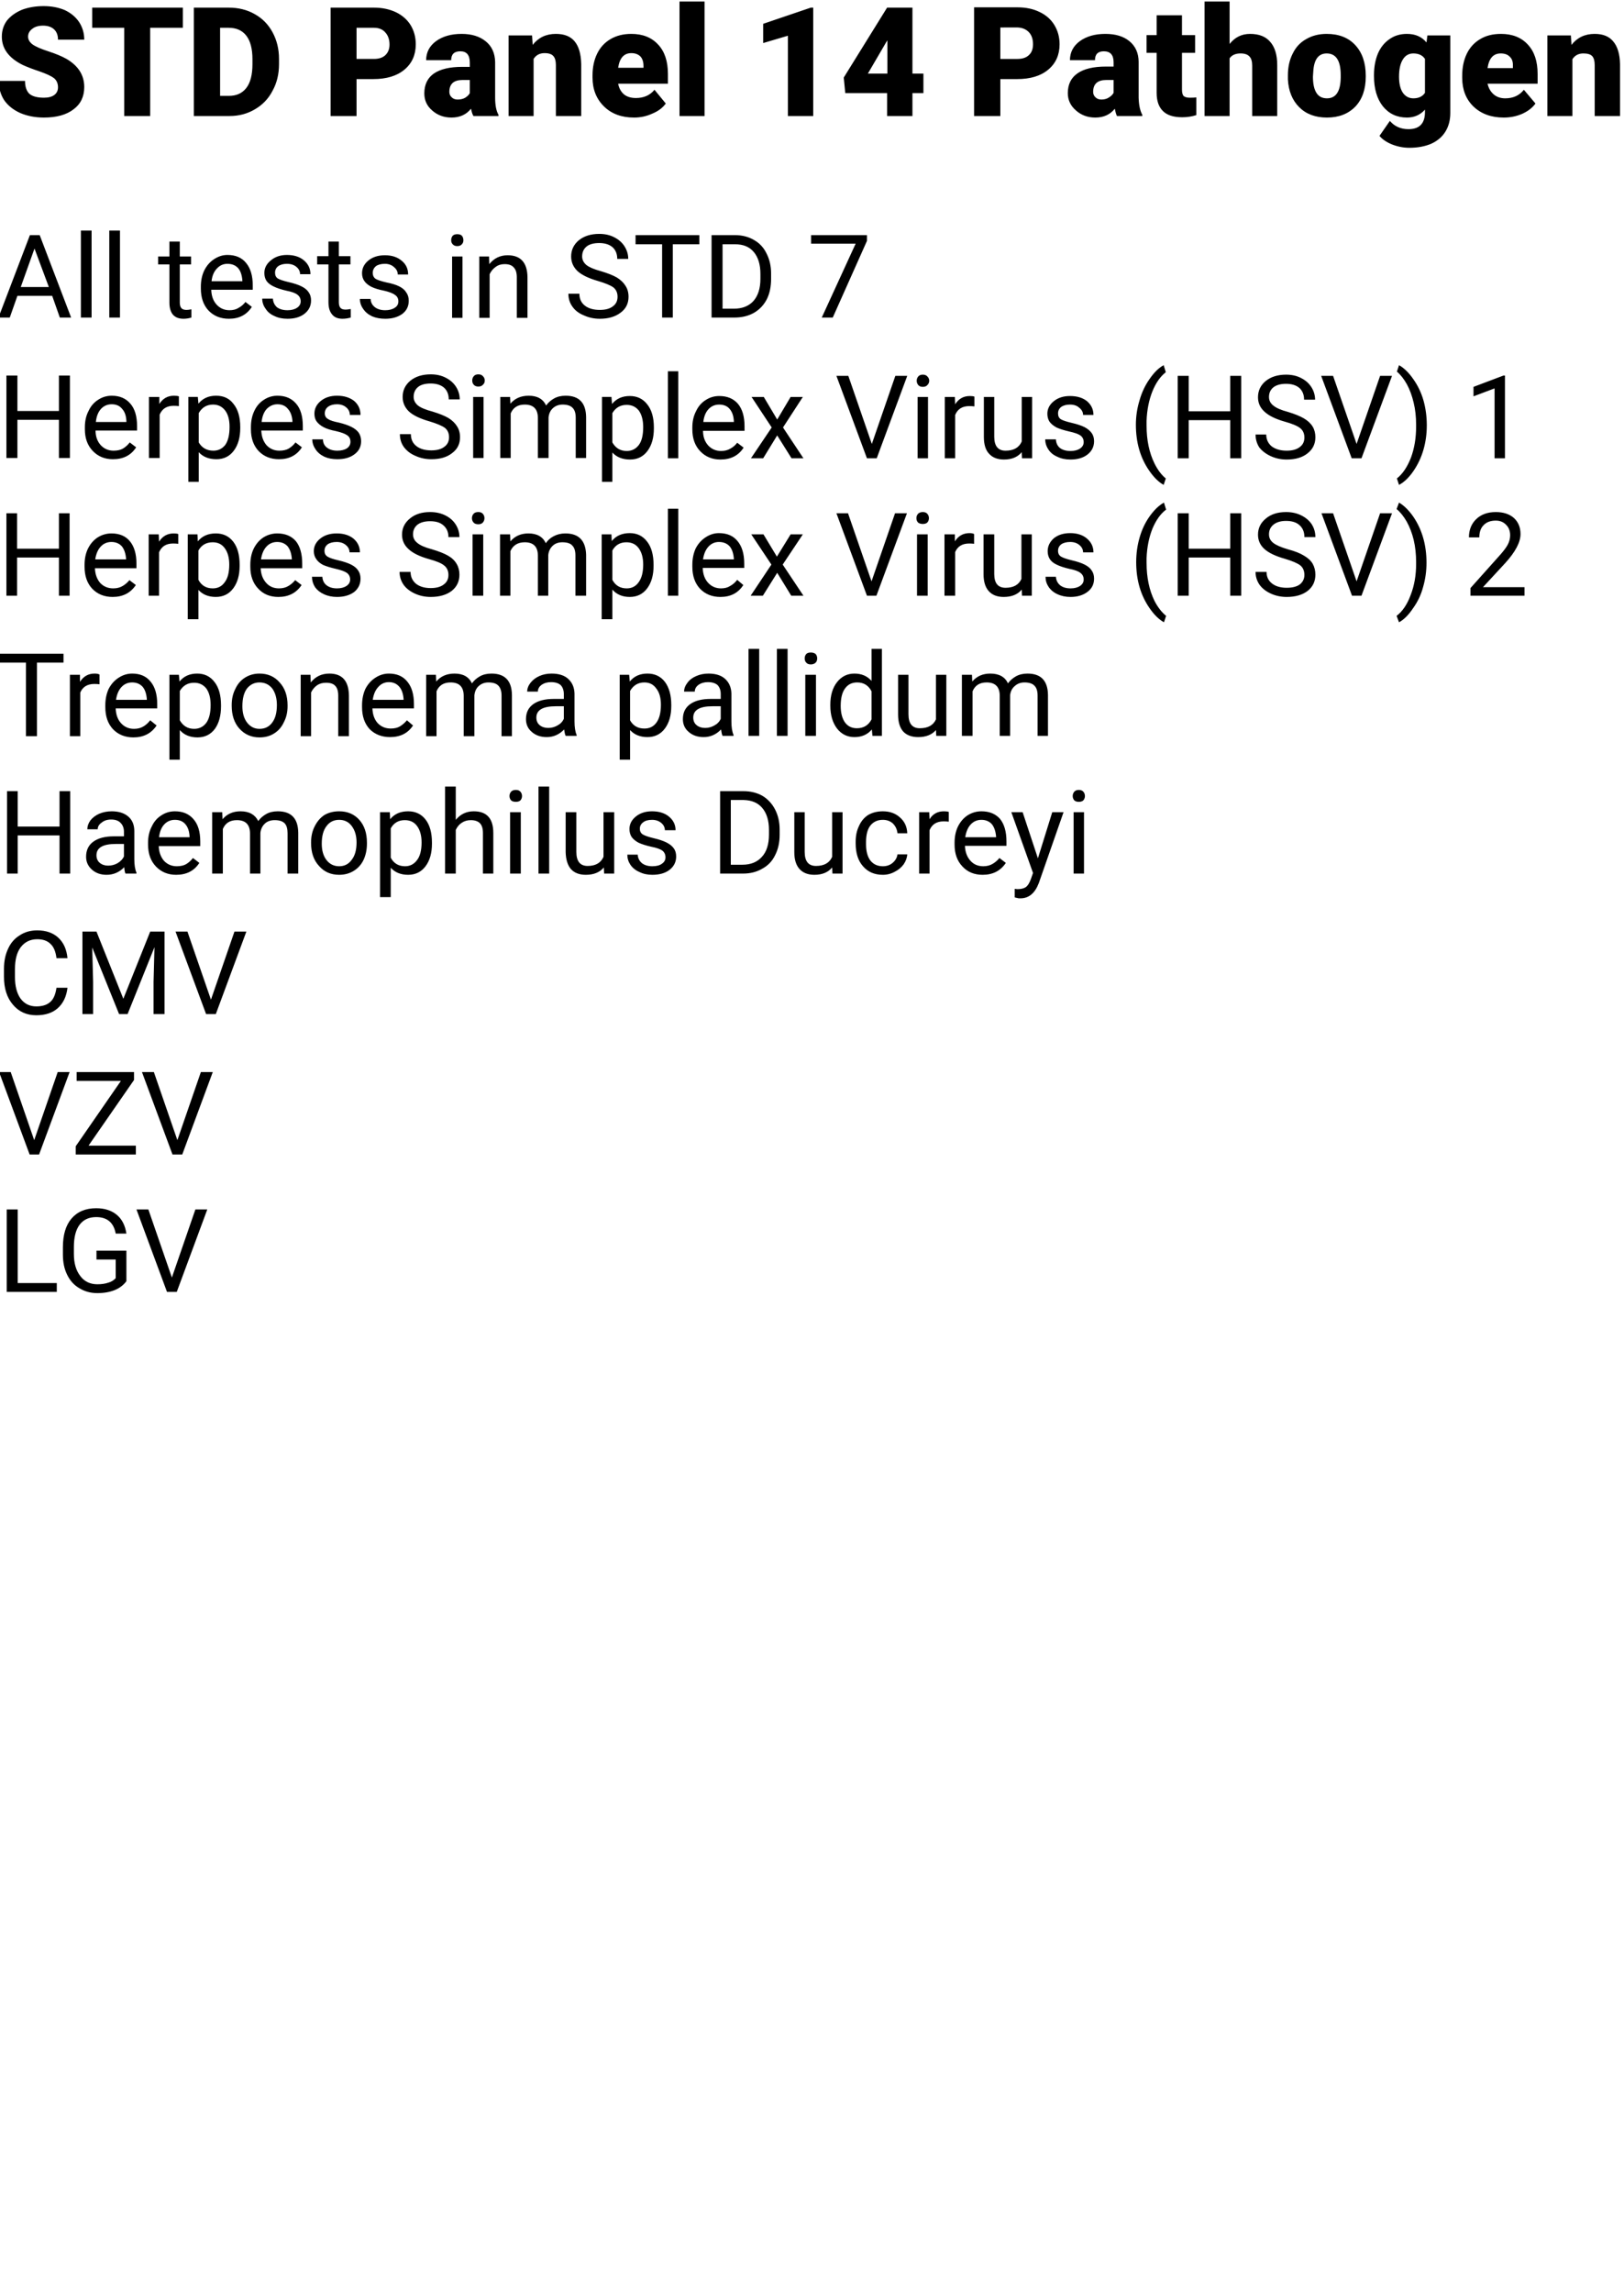
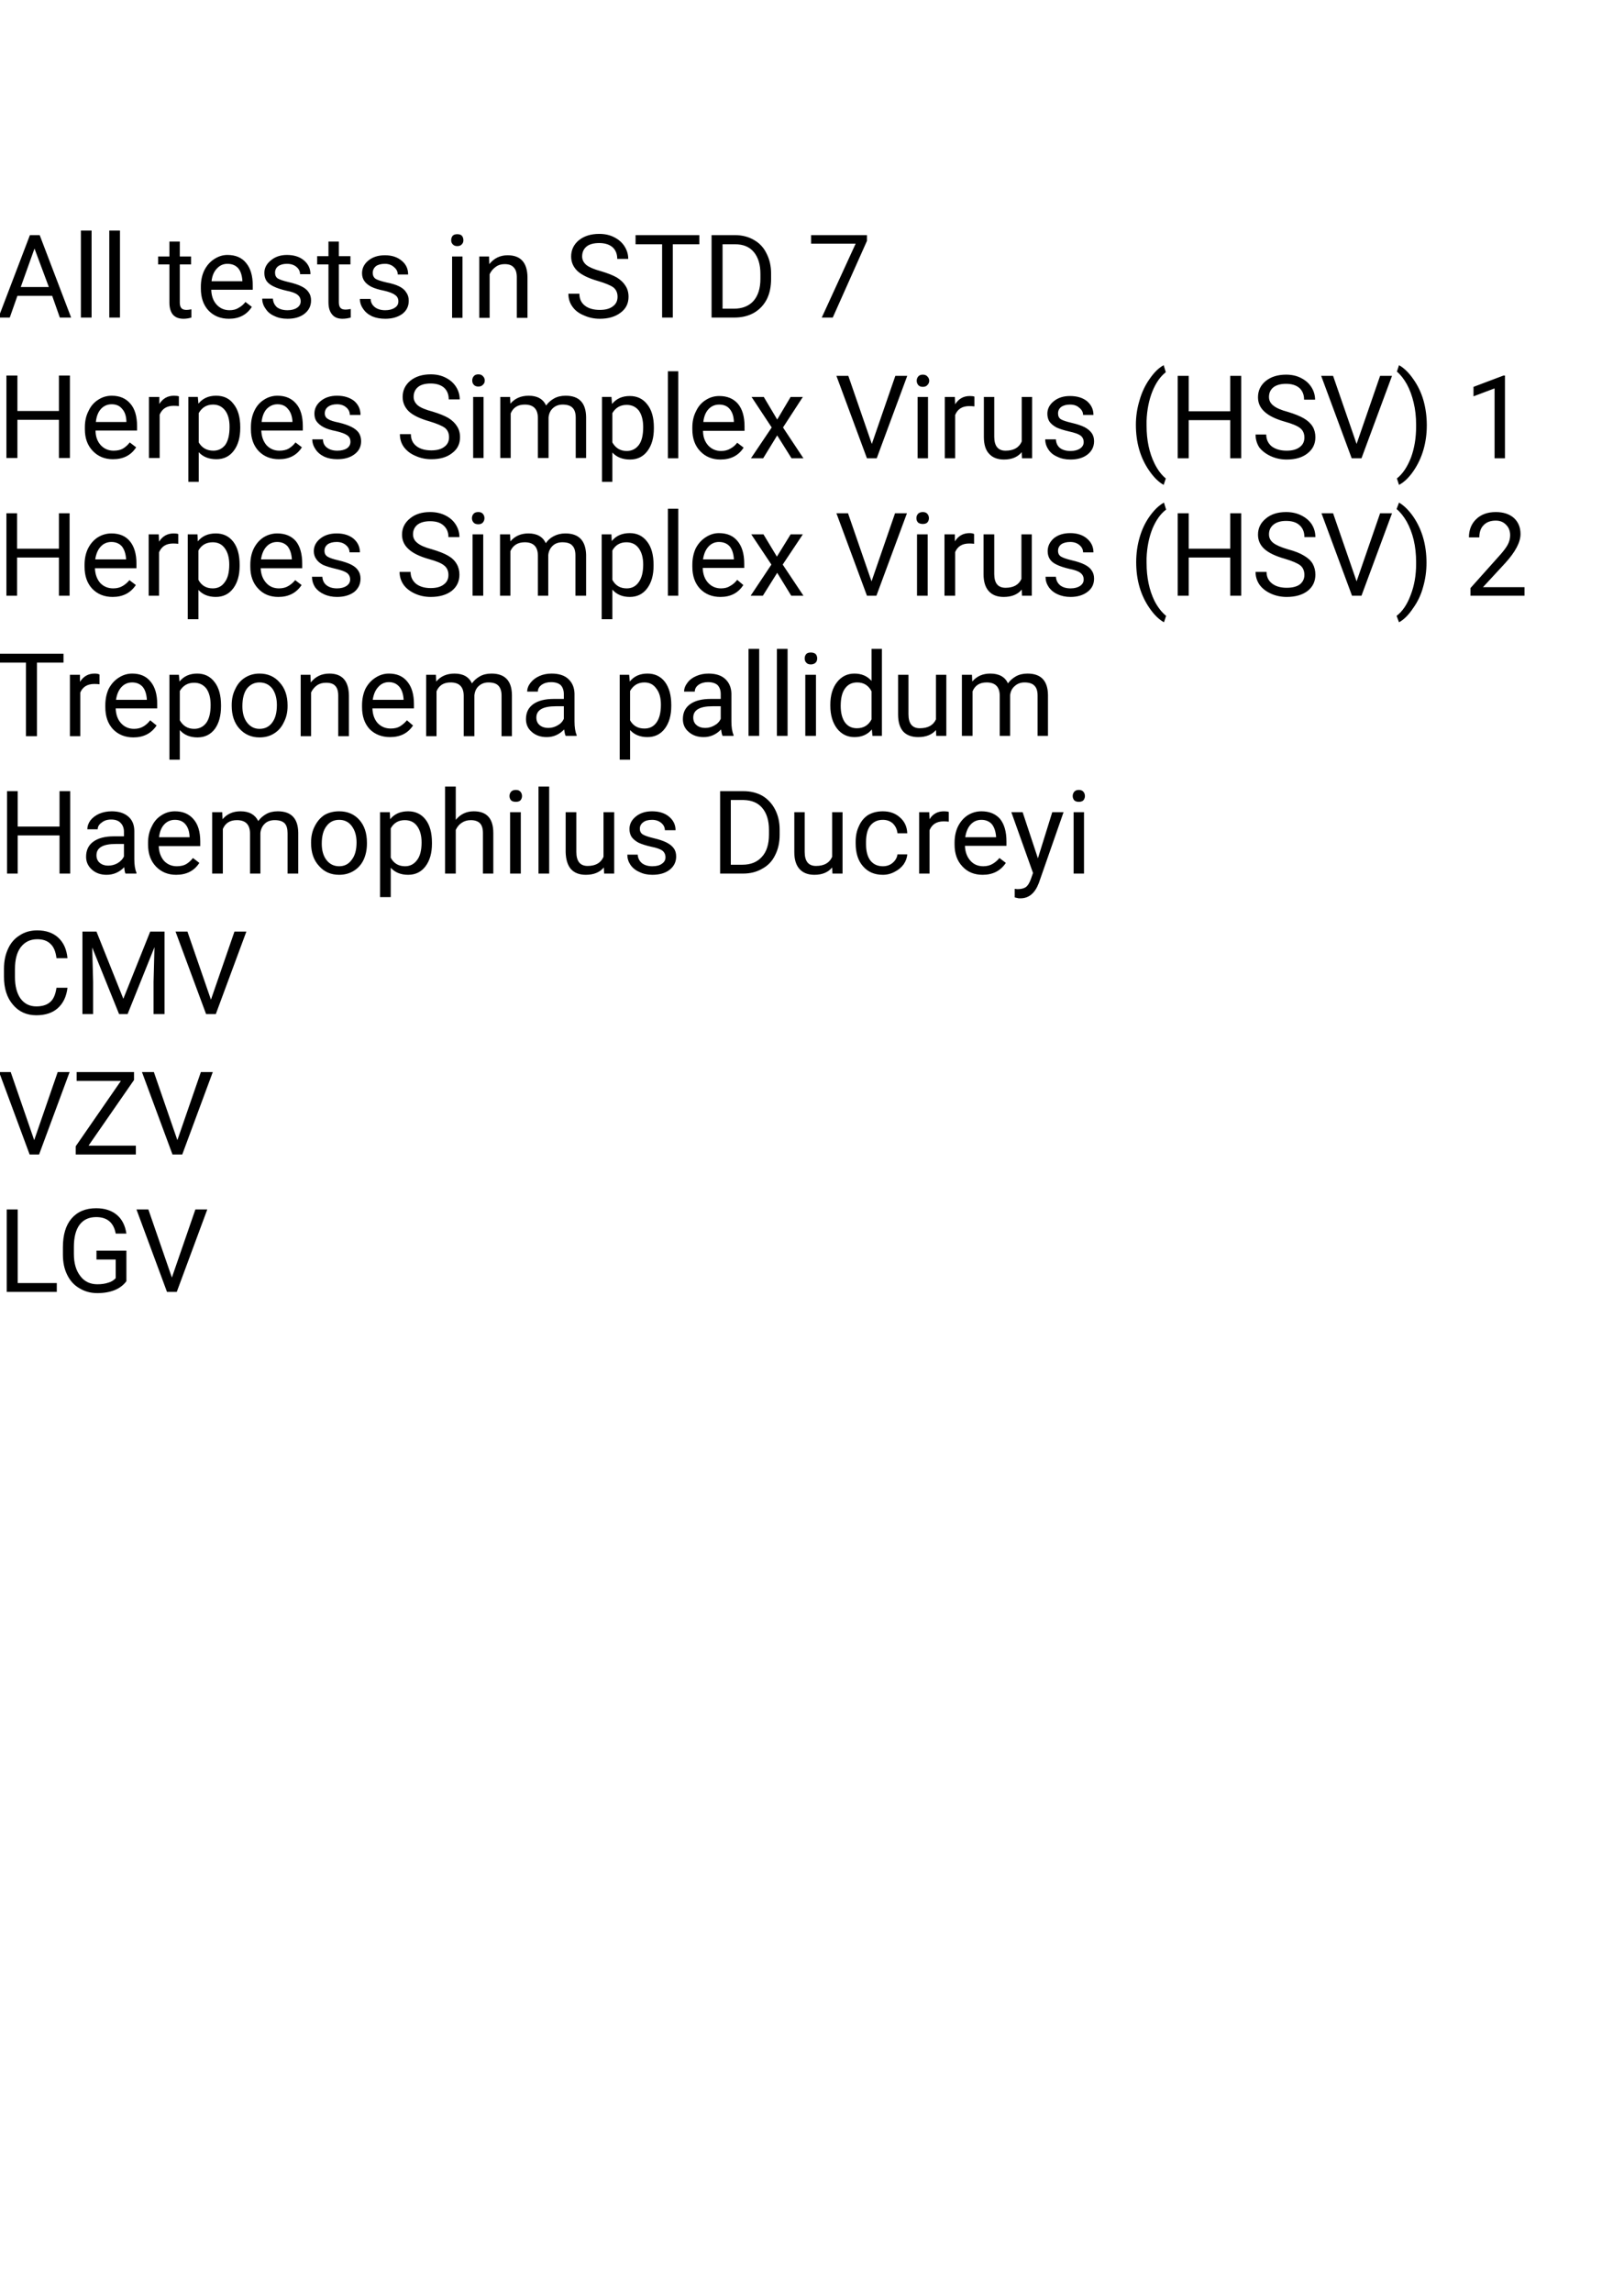
<svg xmlns="http://www.w3.org/2000/svg" viewBox="0 0 532 751" width="532" height="751">
  <title>Tests 1</title>
  <style>		.s0 { fill: #000000 } 	</style>
  <path id="All tests in STD 7 Herpes Simple" class="s0" aria-label="All tests in STD 7Herpes Simplex Virus (HSV) 1Herpes Simplex Virus (HSV) 2Treponema pallidumHaemophilus DucreyiCMVVZVLGV" d="m19.6 104l-2.5-7.1h-11.4l-2.5 7.1h-3.7l10.3-27h3.2l10.3 27zm-8.3-22.6l-4.5 12.6h9.2zm18.7-5.9v28.5h-3.5v-28.5zm9.3 0v28.5h-3.5v-28.5zm16.2 3.6h3.4v4.9h3.7v2.6h-3.7v12.5q0 1.2 0.5 1.8 0.5 0.6 1.7 0.6 0.6 0 1.6-0.2v2.7q-1.3 0.4-2.6 0.4-2.3 0-3.5-1.4-1.1-1.4-1.1-3.9v-12.5h-3.7v-2.6h3.7zm19.5 25.3q-4.1 0-6.7-2.7-2.5-2.7-2.5-7.2v-0.6q0-3 1.1-5.3 1.2-2.4 3.2-3.7 2.1-1.4 4.4-1.4 4 0 6.1 2.6 2.2 2.6 2.2 7.4v1.4h-13.6q0.1 3 1.7 4.8 1.7 1.9 4.3 1.9 1.8 0 3-0.8 1.3-0.7 2.2-1.9l2.1 1.6q-2.5 3.9-7.5 3.9zm-0.5-18q-2 0-3.4 1.5-1.5 1.5-1.8 4.2h10.1v-0.2q-0.2-2.7-1.4-4.1-1.3-1.4-3.5-1.4zm24 12.3q0-1.4-1.1-2.2-1-0.8-3.6-1.3-2.6-0.6-4.2-1.4-1.5-0.7-2.3-1.8-0.7-1.1-0.7-2.6 0-2.4 2.1-4.1 2.1-1.8 5.3-1.8 3.5 0 5.6 1.8 2.1 1.8 2.1 4.5h-3.4q0-1.4-1.2-2.4-1.2-1-3.1-1-1.8 0-2.9 0.8-1 0.8-1 2.1 0 1.3 0.9 1.9 1 0.6 3.6 1.2 2.6 0.6 4.2 1.4 1.6 0.8 2.3 1.9 0.8 1.1 0.8 2.7 0 2.7-2.2 4.4-2.1 1.6-5.5 1.6-2.5 0-4.3-0.9-1.9-0.8-2.9-2.4-1.1-1.5-1.1-3.3h3.5q0.1 1.7 1.3 2.8 1.3 1 3.5 1 1.9 0 3.1-0.8 1.2-0.8 1.2-2.1zm9.1-19.6h3.4v4.8h3.8v2.7h-3.8v12.4q0 1.2 0.5 1.8 0.5 0.6 1.7 0.6 0.6 0 1.7-0.2v2.8q-1.4 0.4-2.7 0.4-2.3 0-3.4-1.4-1.2-1.4-1.2-4v-12.4h-3.7v-2.7h3.7zm22.9 19.6q0-1.4-1.1-2.1-1-0.8-3.6-1.4-2.6-0.5-4.2-1.3-1.5-0.8-2.2-1.8-0.8-1.1-0.8-2.6 0-2.5 2.1-4.2 2.1-1.7 5.4-1.7 3.4 0 5.5 1.8 2.1 1.7 2.1 4.5h-3.4q0-1.4-1.2-2.4-1.2-1.1-3-1.1-1.9 0-3 0.8-1 0.9-1 2.2 0 1.2 0.9 1.9 1 0.6 3.6 1.2 2.6 0.5 4.2 1.3 1.6 0.8 2.3 2 0.8 1.1 0.8 2.7 0 2.7-2.1 4.3-2.2 1.6-5.6 1.6-2.4 0-4.3-0.8-1.9-0.9-2.9-2.4-1.1-1.5-1.1-3.3h3.5q0.1 1.7 1.4 2.7 1.3 1 3.4 1 1.9 0 3.1-0.8 1.2-0.7 1.2-2.1zm21-14.7v20.1h-3.4v-20.1zm-3.7-5.3q0-0.9 0.5-1.5 0.5-0.5 1.5-0.5 1 0 1.5 0.5 0.5 0.6 0.5 1.5 0 0.8-0.5 1.3-0.5 0.6-1.5 0.6-1 0-1.5-0.6-0.5-0.5-0.5-1.3zm9.2 5.3h3.2l0.1 2.5q2.3-2.9 6-2.9 6.4 0 6.5 7.2v13.3h-3.5v-13.3q0-2.2-1-3.2-0.9-1.1-3-1.1-1.7 0-2.9 0.9-1.3 0.9-2 2.4v14.3h-3.4zm38.8 8q-4.5-1.3-6.6-3.2-2.1-2-2.1-4.8 0-3.2 2.5-5.3 2.6-2.1 6.7-2.1 2.8 0 4.9 1.1 2.2 1.1 3.4 3 1.2 1.9 1.2 4.1h-3.6q0-2.4-1.5-3.8-1.6-1.4-4.4-1.4-2.7 0-4.1 1.1-1.5 1.2-1.5 3.3 0 1.6 1.4 2.8 1.4 1.1 4.7 2 3.4 1 5.3 2.1 1.9 1.2 2.8 2.7 1 1.5 1 3.6 0 3.3-2.6 5.2-2.6 2-6.8 2-2.8 0-5.2-1.1-2.5-1-3.8-2.9-1.3-1.8-1.3-4.2h3.6q0 2.5 1.8 3.9 1.8 1.4 4.9 1.4 2.8 0 4.3-1.2 1.5-1.1 1.5-3.1 0-2-1.4-3.1-1.4-1-5.1-2.1zm33.3-15v3h-8.7v24h-3.5v-24h-8.7v-3zm11.5 27h-7.5v-27h7.6q3.6 0 6.3 1.6 2.7 1.5 4.1 4.4 1.5 2.9 1.5 6.6v1.7q0 3.9-1.4 6.7-1.5 2.9-4.3 4.5-2.7 1.5-6.3 1.5zm0.2-24h-4.1v21.1h3.7q4.1 0 6.4-2.5 2.3-2.6 2.3-7.3v-1.6q0-4.6-2.2-7.2-2.1-2.5-6.1-2.5zm43.2-3v1.9l-11.2 25.1h-3.6l11.1-24.2h-14.6v-2.8zm-261.1 46v27h-3.6v-12.5h-13.6v12.5h-3.6v-27h3.6v11.6h13.6v-11.6zm14.1 27.4q-4 0-6.6-2.7-2.6-2.7-2.6-7.1v-0.7q0-3 1.2-5.3 1.1-2.4 3.2-3.7 2-1.3 4.4-1.3 3.9 0 6.1 2.6 2.2 2.5 2.2 7.4v1.4h-13.6q0 2.9 1.7 4.8 1.7 1.8 4.2 1.8 1.9 0 3.1-0.7 1.3-0.8 2.2-2l2.1 1.6q-2.5 3.9-7.6 3.9zm-0.4-18q-2.1 0-3.5 1.5-1.4 1.5-1.7 4.3h10v-0.3q-0.1-2.6-1.4-4-1.2-1.5-3.4-1.5zm22-2.6v3.2q-0.8-0.1-1.7-0.1-3.4 0-4.6 2.9v14.2h-3.5v-20h3.4v2.3q1.7-2.7 4.8-2.7 1 0 1.6 0.2zm20.1 10.1v0.3q0 4.6-2.1 7.4-2.1 2.8-5.7 2.8-3.7 0-5.8-2.3v9.7h-3.4v-27.8h3.1l0.2 2.2q2.1-2.6 5.8-2.6 3.7 0 5.7 2.7 2.2 2.7 2.2 7.6zm-3.5-0.1q0-3.4-1.4-5.3-1.5-2-4-2-3.1 0-4.7 2.8v9.6q1.6 2.7 4.8 2.7 2.4 0 3.9-1.9 1.4-2 1.4-5.9zm16.2 10.6q-4.1 0-6.7-2.7-2.5-2.7-2.5-7.1v-0.7q0-3 1.1-5.3 1.1-2.4 3.2-3.7 2-1.3 4.4-1.3 3.9 0 6.1 2.6 2.2 2.5 2.2 7.4v1.4h-13.6q0.1 2.9 1.7 4.8 1.7 1.8 4.2 1.8 1.9 0 3.1-0.7 1.3-0.8 2.2-2l2.1 1.6q-2.5 3.9-7.5 3.9zm-0.5-18q-2 0-3.5 1.5-1.4 1.5-1.7 4.3h10.1v-0.3q-0.2-2.6-1.5-4-1.2-1.5-3.4-1.5zm23.9 12.3q0-1.4-1-2.1-1.1-0.8-3.7-1.4-2.6-0.5-4.1-1.3-1.5-0.8-2.3-1.9-0.7-1-0.7-2.5 0-2.5 2.1-4.2 2.1-1.7 5.3-1.7 3.4 0 5.6 1.7 2.1 1.8 2.1 4.6h-3.5q0-1.5-1.2-2.5-1.2-1-3-1-1.8 0-2.9 0.8-1.1 0.8-1.1 2.2 0 1.2 1 1.8 1 0.7 3.6 1.2 2.5 0.6 4.1 1.4 1.6 0.8 2.4 1.9 0.8 1.2 0.8 2.8 0 2.7-2.2 4.3-2.1 1.6-5.6 1.6-2.4 0-4.2-0.8-1.9-0.9-2.9-2.4-1.1-1.6-1.1-3.3h3.5q0 1.7 1.3 2.7 1.3 1 3.4 1 2 0 3.2-0.8 1.1-0.8 1.1-2.1zm25.9-6.7q-4.6-1.3-6.7-3.2-2.1-2-2.1-4.8 0-3.2 2.5-5.3 2.6-2.1 6.7-2.1 2.8 0 4.9 1.1 2.2 1.1 3.4 3 1.2 1.9 1.2 4.1h-3.6q0-2.4-1.5-3.8-1.6-1.4-4.4-1.4-2.7 0-4.1 1.1-1.5 1.2-1.5 3.3 0 1.6 1.4 2.8 1.4 1.1 4.8 2 3.3 1 5.2 2.1 1.9 1.2 2.8 2.7 1 1.5 1 3.6 0 3.3-2.6 5.2-2.5 2-6.8 2-2.8 0-5.2-1.1-2.4-1-3.8-2.9-1.3-1.8-1.3-4.2h3.6q0 2.5 1.8 3.9 1.8 1.4 4.9 1.4 2.8 0 4.3-1.2 1.5-1.1 1.5-3.1 0-2-1.4-3.1-1.4-1-5-2.1zm17.7-8v20h-3.4v-20zm-3.7-5.4q0-0.8 0.5-1.4 0.5-0.6 1.5-0.6 1 0 1.5 0.6 0.6 0.6 0.6 1.4 0 0.9-0.6 1.4-0.5 0.6-1.5 0.6-1 0-1.5-0.6-0.5-0.5-0.5-1.4zm9.2 5.4h3.2l0.1 2.2q2.2-2.6 6-2.6 4.2 0 5.7 3.2 1-1.4 2.6-2.3 1.6-0.9 3.8-0.9 6.6 0 6.7 7v13.4h-3.4v-13.2q0-2.2-1-3.2-1-1.1-3.3-1.1-1.9 0-3.2 1.2-1.2 1.1-1.4 3v13.3h-3.5v-13.1q0-4.4-4.3-4.4-3.4 0-4.6 2.9v14.6h-3.4zm50.3 10v0.3q0 4.6-2.1 7.4-2.1 2.8-5.7 2.8-3.7 0-5.8-2.3v9.6h-3.4v-27.8h3.1l0.2 2.3q2.1-2.6 5.8-2.6 3.6 0 5.7 2.7 2.2 2.7 2.2 7.6zm-3.5-0.1q0-3.4-1.4-5.4-1.5-1.9-4-1.9-3.1 0-4.7 2.7v9.6q1.6 2.8 4.7 2.8 2.5 0 4-2 1.4-1.9 1.4-5.8zm11.5-18.3v28.5h-3.4v-28.5zm13.8 28.9q-4 0-6.6-2.7-2.6-2.7-2.6-7.2v-0.6q0-3 1.2-5.3 1.1-2.4 3.2-3.7 2-1.3 4.4-1.3 3.9 0 6.1 2.5 2.2 2.6 2.2 7.4v1.5h-13.6q0 2.9 1.7 4.8 1.7 1.8 4.2 1.8 1.8 0 3.1-0.8 1.3-0.7 2.2-1.9l2.1 1.6q-2.5 3.9-7.6 3.9zm-0.4-18q-2.1 0-3.5 1.5-1.4 1.5-1.7 4.2h10v-0.2q-0.1-2.6-1.4-4.1-1.2-1.4-3.4-1.4zm14.6-2.5l4.4 7.4 4.4-7.4h4l-6.5 10 6.7 10.1h-3.9l-4.7-7.5-4.6 7.5h-4l6.8-10.1-6.6-10zm27.7-6.9l7.7 22.3 7.7-22.3h3.9l-10 27h-3.2l-10-27zm26.1 6.9v20.1h-3.4v-20.1zm-3.7-5.3q0-0.8 0.5-1.4 0.5-0.6 1.5-0.6 1 0 1.5 0.6 0.6 0.6 0.6 1.4 0 0.8-0.6 1.4-0.5 0.6-1.5 0.6-1 0-1.5-0.6-0.5-0.6-0.5-1.4zm18.9 5.2v3.2q-0.8-0.1-1.7-0.1-3.4 0-4.6 2.9v14.2h-3.4v-20.1h3.3l0.1 2.4q1.7-2.7 4.8-2.7 1 0 1.5 0.2zm15.6 20.2l-0.1-2q-2 2.4-5.8 2.4-3.2 0-4.9-1.9-1.7-1.8-1.7-5.5v-13.1h3.4v13q0 4.6 3.7 4.6 4 0 5.3-3v-14.6h3.4v20.1zm20.2-5.3q0-1.4-1.1-2.2-1-0.7-3.7-1.3-2.6-0.6-4.1-1.3-1.5-0.8-2.3-1.9-0.7-1.1-0.7-2.6 0-2.4 2.1-4.1 2.1-1.7 5.3-1.7 3.5 0 5.6 1.7 2.1 1.8 2.1 4.5h-3.4q0-1.4-1.3-2.4-1.1-1-3-1-1.8 0-2.9 0.8-1 0.8-1 2.1 0 1.3 0.9 1.9 1 0.6 3.6 1.2 2.6 0.6 4.2 1.4 1.5 0.8 2.3 1.9 0.8 1.1 0.8 2.7 0 2.7-2.2 4.4-2.1 1.6-5.5 1.6-2.5 0-4.3-0.9-1.9-0.8-2.9-2.3-1.1-1.6-1.1-3.4h3.5q0.1 1.8 1.3 2.8 1.3 1 3.5 1 1.9 0 3.1-0.8 1.2-0.8 1.2-2.1zm17.1-5.7q0-4.1 1.2-8 1.1-3.9 3.3-7 2.2-3.2 4.6-4.5l0.7 2.3q-2.7 2.1-4.4 6.3-1.7 4.3-1.9 9.6v1.6q0 7.1 2.6 12.4 1.6 3.2 3.7 4.9l-0.7 2.1q-2.4-1.3-4.7-4.6-4.4-6.3-4.4-15.1zm34.5-16v27h-3.6v-12.5h-13.6v12.5h-3.6v-27h3.6v11.6h13.6v-11.6zm14.3 15q-4.6-1.3-6.7-3.3-2.1-1.9-2.1-4.7 0-3.2 2.5-5.3 2.6-2.1 6.7-2.1 2.8 0 4.9 1.1 2.2 1.1 3.4 3 1.2 1.9 1.2 4.1h-3.6q0-2.4-1.5-3.8-1.6-1.4-4.4-1.4-2.6 0-4.1 1.1-1.5 1.2-1.5 3.2 0 1.7 1.4 2.8 1.4 1.2 4.8 2.1 3.3 1 5.2 2.1 1.9 1.1 2.9 2.7 0.9 1.5 0.9 3.5 0 3.3-2.6 5.3-2.5 2-6.8 2-2.8 0-5.2-1.1-2.4-1.1-3.8-2.9-1.2-1.9-1.2-4.2h3.5q0 2.4 1.8 3.9 1.9 1.4 4.9 1.4 2.8 0 4.3-1.2 1.5-1.1 1.5-3.1 0-2-1.4-3.1-1.4-1.1-5-2.1zm15.8-15l7.7 22.3 7.7-22.3h3.9l-10 27h-3.2l-10-27zm30.7 16.2q0 4.2-1.1 8-1.1 3.8-3.3 7-2.2 3.2-4.7 4.5l-0.7-2.1q2.8-2.2 4.6-6.8 1.7-4.6 1.7-10.2v-0.6q0-3.9-0.8-7.2-0.8-3.4-2.2-6-1.5-2.7-3.3-4.2l0.7-2.1q2.5 1.4 4.7 4.6 2.2 3.1 3.3 6.9 1.1 3.9 1.1 8.2zm25.6-16.3v27.1h-3.4v-22.9l-6.9 2.6v-3.1l9.8-3.7zm-470.2 45.1v27h-3.5v-12.5h-13.7v12.5h-3.5v-27h3.5v11.6h13.7v-11.6zm14.1 27.4q-4.1 0-6.7-2.7-2.5-2.7-2.5-7.2v-0.6q0-3 1.1-5.3 1.2-2.4 3.2-3.7 2.1-1.3 4.5-1.3 3.9 0 6 2.5 2.2 2.6 2.2 7.4v1.5h-13.6q0.1 2.9 1.7 4.8 1.7 1.8 4.3 1.8 1.8 0 3.1-0.8 1.2-0.7 2.2-1.9l2.1 1.6q-2.6 3.9-7.6 3.9zm-0.4-18q-2.1 0-3.5 1.5-1.4 1.5-1.8 4.2h10.1v-0.2q-0.2-2.6-1.4-4.1-1.3-1.4-3.4-1.4zm21.9-2.6v3.2q-0.8-0.1-1.7-0.1-3.4 0-4.6 2.9v14.2h-3.4v-20.1h3.3l0.1 2.4q1.7-2.7 4.8-2.7 1 0 1.5 0.2zm20.1 10.1v0.3q0 4.6-2.1 7.4-2.1 2.8-5.7 2.8-3.6 0-5.7-2.3v9.6h-3.5v-27.8h3.2l0.1 2.3q2.1-2.6 5.9-2.6 3.6 0 5.7 2.7 2.1 2.7 2.1 7.6zm-3.4-0.1q0-3.4-1.5-5.4-1.4-1.9-3.9-1.9-3.2 0-4.7 2.7v9.6q1.5 2.8 4.7 2.8 2.5 0 3.9-2 1.5-1.9 1.5-5.8zm16.1 10.6q-4.1 0-6.6-2.7-2.6-2.7-2.6-7.2v-0.6q0-3 1.1-5.3 1.2-2.4 3.2-3.7 2.1-1.3 4.5-1.3 3.9 0 6.1 2.5 2.1 2.6 2.1 7.4v1.5h-13.6q0.1 2.9 1.8 4.8 1.6 1.8 4.2 1.8 1.8 0 3.1-0.8 1.2-0.7 2.2-1.9l2.1 1.6q-2.6 3.9-7.6 3.9zm-0.4-18q-2.1 0-3.5 1.5-1.4 1.5-1.8 4.2h10.1v-0.2q-0.2-2.6-1.4-4.1-1.3-1.4-3.4-1.4zm23.9 12.3q0-1.4-1.1-2.2-1-0.7-3.6-1.3-2.6-0.6-4.2-1.3-1.5-0.8-2.2-1.9-0.8-1.1-0.8-2.6 0-2.4 2.1-4.1 2.1-1.7 5.4-1.7 3.4 0 5.5 1.7 2.1 1.8 2.1 4.5h-3.4q0-1.4-1.2-2.4-1.2-1-3-1-1.9 0-3 0.8-1 0.8-1 2.1 0 1.3 1 1.9 0.9 0.6 3.5 1.2 2.6 0.6 4.2 1.4 1.6 0.8 2.3 1.9 0.8 1.1 0.8 2.7 0 2.7-2.1 4.4-2.2 1.6-5.6 1.6-2.4 0-4.3-0.9-1.8-0.8-2.9-2.3-1-1.6-1-3.4h3.4q0.1 1.8 1.4 2.8 1.3 1 3.4 1 1.9 0 3.1-0.8 1.2-0.8 1.2-2.1zm25.8-6.7q-4.6-1.3-6.7-3.3-2.1-1.9-2.1-4.7 0-3.2 2.6-5.3 2.5-2.1 6.6-2.1 2.8 0 5 1.1 2.2 1.1 3.4 3 1.2 1.9 1.2 4.1h-3.6q0-2.4-1.6-3.8-1.5-1.4-4.4-1.4-2.6 0-4.1 1.1-1.5 1.2-1.5 3.2 0 1.7 1.4 2.8 1.4 1.2 4.8 2.1 3.4 1 5.3 2.1 1.9 1.1 2.8 2.7 0.9 1.5 0.9 3.5 0 3.3-2.5 5.3-2.6 2-6.9 2-2.8 0-5.2-1.1-2.4-1.1-3.7-2.9-1.3-1.9-1.3-4.2h3.6q0 2.4 1.8 3.9 1.8 1.4 4.8 1.4 2.8 0 4.3-1.2 1.5-1.1 1.5-3.1 0-2-1.4-3.1-1.3-1.1-5-2.1zm17.8-8.1v20.1h-3.5v-20.1zm-3.7-5.3q0-0.8 0.5-1.4 0.5-0.6 1.6-0.6 1 0 1.5 0.6 0.5 0.6 0.5 1.4 0 0.8-0.5 1.4-0.5 0.6-1.5 0.6-1.1 0-1.6-0.6-0.5-0.6-0.5-1.4zm9.2 5.3h3.3l0.1 2.3q2.2-2.6 5.9-2.6 4.2 0 5.7 3.2 1-1.5 2.6-2.3 1.7-0.9 3.8-0.9 6.6 0 6.8 7v13.4h-3.5v-13.2q0-2.2-1-3.2-0.9-1.1-3.3-1.1-1.9 0-3.1 1.1-1.3 1.2-1.5 3.1v13.3h-3.4v-13.1q0-4.4-4.3-4.4-3.4 0-4.7 2.9v14.6h-3.4zm50.3 10v0.3q0 4.6-2.1 7.4-2.1 2.8-5.7 2.8-3.6 0-5.7-2.4v9.7h-3.5v-27.8h3.2l0.1 2.2q2.1-2.6 5.9-2.6 3.6 0 5.7 2.8 2.1 2.7 2.1 7.6zm-3.4-0.1q0-3.4-1.5-5.4-1.4-1.9-4-1.9-3.1 0-4.6 2.7v9.6q1.5 2.8 4.7 2.8 2.5 0 3.9-2 1.5-2 1.5-5.8zm11.5-18.3v28.5h-3.4v-28.5zm13.8 28.9q-4.1 0-6.7-2.7-2.5-2.7-2.5-7.2v-0.6q0-3 1.1-5.4 1.2-2.3 3.2-3.6 2.1-1.4 4.4-1.4 4 0 6.1 2.6 2.2 2.6 2.2 7.4v1.4h-13.6q0.1 3 1.7 4.8 1.7 1.9 4.3 1.9 1.8 0 3-0.8 1.3-0.7 2.3-2l2 1.7q-2.5 3.9-7.5 3.9zm-0.5-18q-2 0-3.4 1.5-1.4 1.5-1.8 4.2h10.1v-0.2q-0.2-2.7-1.4-4.1-1.3-1.4-3.5-1.4zm14.6-2.5l4.4 7.3 4.5-7.3h4l-6.6 9.9 6.8 10.2h-4l-4.6-7.5-4.7 7.5h-4l6.8-10.2-6.6-9.9zm27.7-6.9l7.7 22.3 7.7-22.3h3.9l-10 27h-3.1l-10-27zm26.1 6.9v20.1h-3.5v-20.1zm-3.7-5.3q0-0.8 0.5-1.4 0.6-0.6 1.6-0.6 1 0 1.5 0.6 0.5 0.6 0.5 1.4 0 0.8-0.5 1.4-0.5 0.5-1.5 0.5-1 0-1.6-0.5-0.5-0.6-0.5-1.4zm18.9 5.2v3.2q-0.7-0.1-1.6-0.1-3.4 0-4.6 2.8v14.3h-3.5v-20.1h3.4v2.3q1.7-2.7 4.8-2.7 1 0 1.5 0.3zm15.7 20.2l-0.1-2q-2 2.4-5.9 2.4-3.2 0-4.9-1.9-1.7-1.9-1.7-5.5v-13.1h3.5v13q0 4.5 3.7 4.5 3.9 0 5.2-2.9v-14.6h3.4v20.1zm20.2-5.3q0-1.4-1.1-2.2-1-0.8-3.6-1.3-2.6-0.6-4.2-1.4-1.5-0.7-2.2-1.8-0.7-1.1-0.7-2.6 0-2.4 2-4.2 2.1-1.7 5.4-1.7 3.4 0 5.5 1.8 2.1 1.8 2.1 4.5h-3.4q0-1.4-1.2-2.4-1.2-1-3-1-1.9 0-3 0.8-1 0.8-1 2.1 0 1.3 1 1.9 1 0.6 3.5 1.2 2.6 0.6 4.2 1.4 1.6 0.8 2.3 1.9 0.8 1.1 0.8 2.7 0 2.7-2.1 4.3-2.2 1.7-5.6 1.7-2.4 0-4.3-0.9-1.8-0.8-2.9-2.4-1-1.5-1-3.3h3.4q0.1 1.7 1.4 2.8 1.3 1 3.4 1 1.9 0 3.1-0.8 1.2-0.8 1.2-2.1zm17.2-5.7q0-4.2 1.1-8 1.1-3.9 3.3-7 2.3-3.2 4.7-4.5l0.7 2.3q-2.7 2-4.5 6.3-1.7 4.3-1.9 9.6v1.5q0 7.2 2.6 12.5 1.6 3.1 3.8 4.9l-0.7 2.1q-2.5-1.4-4.7-4.6-4.4-6.3-4.4-15.1zm34.4-16v27h-3.6v-12.5h-13.6v12.5h-3.6v-27h3.6v11.6h13.6v-11.6zm14.3 14.9q-4.6-1.3-6.7-3.2-2.1-1.9-2.1-4.7 0-3.2 2.6-5.3 2.5-2.1 6.6-2.1 2.8 0 5 1.1 2.2 1.1 3.4 2.9 1.2 1.9 1.2 4.2h-3.6q0-2.5-1.6-3.9-1.5-1.4-4.4-1.4-2.6 0-4.1 1.2-1.5 1.2-1.5 3.2 0 1.7 1.4 2.8 1.4 1.1 4.8 2.1 3.4 0.9 5.3 2.1 1.9 1.1 2.8 2.6 0.9 1.6 0.9 3.6 0 3.3-2.5 5.3-2.6 2-6.9 2-2.8 0-5.2-1.1-2.4-1.1-3.7-2.9-1.3-1.9-1.3-4.2h3.6q0 2.4 1.8 3.8 1.8 1.4 4.8 1.4 2.8 0 4.3-1.1 1.5-1.2 1.5-3.1 0-2-1.3-3.1-1.4-1.1-5.1-2.2zm15.8-14.9l7.7 22.3 7.7-22.3h3.9l-10 27h-3.1l-10-27zm30.6 16.2q0 4.1-1.1 7.9-1 3.8-3.3 7-2.2 3.3-4.6 4.6l-0.8-2.1q2.9-2.2 4.6-6.8 1.8-4.6 1.8-10.2v-0.6q0-3.9-0.8-7.3-0.8-3.3-2.3-6-1.5-2.6-3.3-4.1l0.8-2.1q2.4 1.4 4.6 4.5 2.2 3.2 3.3 7 1.1 3.8 1.1 8.2zm32.1 8v2.8h-17.7v-2.5l9.3-10.4q2.1-2.3 2.9-3.8 0.8-1.5 0.8-3.1 0-2.1-1.3-3.4-1.3-1.4-3.4-1.4-2.6 0-4 1.5-1.4 1.4-1.4 4h-3.4q0-3.7 2.4-6 2.4-2.3 6.4-2.3 3.8 0 6 2 2.1 2 2.1 5.2 0 4-5 9.5l-7.3 7.9zm-478.6 21.8v2.9h-8.7v24.1h-3.6v-24.1h-8.6v-2.9zm11.8 6.8v3.2q-0.8-0.1-1.7-0.1-3.4 0-4.6 2.8v14.3h-3.4v-20.1h3.3v2.3q1.7-2.7 4.8-2.7 1 0 1.6 0.3zm11.1 20.6q-4.1 0-6.7-2.7-2.5-2.7-2.5-7.2v-0.6q0-3 1.1-5.4 1.2-2.3 3.2-3.6 2.1-1.4 4.5-1.4 3.9 0 6 2.6 2.2 2.6 2.2 7.4v1.4h-13.6q0.1 3 1.7 4.8 1.7 1.9 4.3 1.9 1.8 0 3.1-0.8 1.2-0.7 2.2-2l2.1 1.7q-2.6 3.9-7.6 3.9zm-0.4-18q-2.1 0-3.5 1.5-1.4 1.5-1.8 4.2h10.1v-0.2q-0.2-2.7-1.4-4.1-1.3-1.4-3.4-1.4zm29.1 7.5v0.3q0 4.6-2 7.4-2.1 2.8-5.7 2.8-3.7 0-5.8-2.4v9.7h-3.4v-27.8h3.1l0.2 2.2q2.1-2.6 5.8-2.6 3.6 0 5.7 2.8 2.1 2.7 2.1 7.6zm-3.4-0.1q0-3.4-1.4-5.4-1.5-1.9-4-1.9-3.1 0-4.7 2.7v9.6q1.6 2.8 4.7 2.8 2.5 0 4-2 1.4-2 1.4-5.8zm6.9 0.2v-0.2q0-3 1.2-5.3 1.1-2.4 3.2-3.7 2.1-1.3 4.7-1.3 4.1 0 6.6 2.9 2.6 2.8 2.6 7.5v0.3q0 2.9-1.2 5.2-1.1 2.4-3.2 3.7-2 1.3-4.8 1.3-4 0-6.6-2.9-2.5-2.8-2.5-7.5zm3.5 0.2q0 3.3 1.5 5.3 1.6 2.1 4.1 2.1 2.7 0 4.2-2.1 1.5-2 1.5-5.7 0-3.3-1.5-5.4-1.6-2-4.2-2-2.5 0-4.1 2-1.5 2-1.5 5.8zm19.1-10.3h3.2l0.1 2.5q2.3-2.9 6.1-2.9 6.3 0 6.4 7.2v13.3h-3.5v-13.3q0-2.2-1-3.2-0.9-1-3-1-1.7 0-2.9 0.8-1.3 0.9-2 2.4v14.3h-3.4zm29.3 20.4q-4.1 0-6.7-2.6-2.5-2.7-2.5-7.2v-0.6q0-3 1.1-5.4 1.2-2.3 3.2-3.6 2.1-1.4 4.5-1.4 3.9 0 6 2.6 2.2 2.6 2.2 7.4v1.4h-13.6q0.1 3 1.7 4.8 1.7 1.8 4.3 1.8 1.8 0 3-0.7 1.3-0.8 2.3-2l2 1.7q-2.5 3.8-7.5 3.8zm-0.4-18q-2.1 0-3.5 1.6-1.4 1.5-1.8 4.2h10.1v-0.3q-0.2-2.6-1.4-4-1.3-1.5-3.4-1.5zm12.2-2.4h3.2l0.1 2.2q2.2-2.6 6-2.6 4.2 0 5.7 3.2 1-1.4 2.6-2.3 1.6-0.9 3.8-0.9 6.6 0 6.7 7v13.5h-3.4v-13.3q0-2.1-1-3.2-1-1.1-3.3-1.1-1.9 0-3.2 1.2-1.2 1.1-1.4 3v13.4h-3.5v-13.2q0-4.4-4.3-4.4-3.4 0-4.6 2.9v14.7h-3.4zm49.3 20h-3.6q-0.3-0.6-0.5-2.1-2.4 2.5-5.7 2.5-3 0-4.9-1.7-1.9-1.6-1.9-4.2 0-3.2 2.4-4.9 2.4-1.7 6.7-1.7h3.3v-1.6q0-1.8-1-2.9-1.1-1-3.2-1-1.8 0-3.1 0.9-1.2 0.9-1.2 2.2h-3.5q0-1.5 1.1-2.9 1.1-1.4 2.9-2.2 1.8-0.8 4-0.8 3.5 0 5.4 1.7 2 1.8 2.1 4.8v9.2q0 2.8 0.7 4.4zm-9.3-2.6q1.6 0 3-0.8 1.5-0.8 2.1-2.2v-4.1h-2.6q-6.4 0-6.4 3.7 0 1.6 1.1 2.5 1.1 0.9 2.8 0.9zm40.3-7.5v0.3q0 4.6-2.1 7.4-2.1 2.8-5.7 2.8-3.6 0-5.7-2.3v9.7h-3.4v-27.8h3.1l0.2 2.2q2.1-2.6 5.8-2.6 3.6 0 5.7 2.7 2.1 2.8 2.1 7.6zm-3.4-0.1q0-3.4-1.5-5.3-1.4-2-3.9-2-3.1 0-4.7 2.8v9.6q1.5 2.7 4.7 2.7 2.5 0 3.9-1.9 1.5-2 1.5-5.9zm23.8 10.2h-3.6q-0.3-0.6-0.5-2.1-2.4 2.5-5.7 2.5-3 0-4.9-1.7-1.9-1.6-1.9-4.2 0-3.2 2.4-4.9 2.4-1.7 6.7-1.7h3.3v-1.6q0-1.8-1-2.9-1.1-1-3.2-1-1.8 0-3.1 0.9-1.2 0.9-1.2 2.2h-3.5q0-1.5 1.1-2.9 1-1.4 2.9-2.2 1.8-0.8 4-0.8 3.5 0 5.4 1.7 2 1.8 2.1 4.8v9.2q0 2.8 0.7 4.4zm-9.3-2.6q1.6 0 3-0.8 1.5-0.8 2.1-2.2v-4.1h-2.7q-6.3 0-6.3 3.7 0 1.6 1.1 2.5 1.1 0.9 2.8 0.9zm17.7-25.9v28.5h-3.5v-28.5zm9.3 0v28.5h-3.5v-28.5zm9.3 8.5v20h-3.5v-20zm-3.7-5.4q0-0.8 0.5-1.4 0.5-0.5 1.5-0.5 1 0 1.6 0.5 0.5 0.6 0.5 1.4 0 0.9-0.5 1.4-0.6 0.6-1.6 0.6-1 0-1.5-0.6-0.5-0.5-0.5-1.4zm8.4 15.5v-0.3q0-4.6 2.2-7.4 2.2-2.8 5.7-2.8 3.5 0 5.6 2.4v-10.5h3.4v28.5h-3.1l-0.2-2.1q-2.1 2.5-5.7 2.5-3.5 0-5.7-2.8-2.2-2.9-2.2-7.5zm3.4 0.1q0 3.4 1.4 5.4 1.4 1.9 3.9 1.9 3.3 0 4.8-2.9v-9.2q-1.5-2.9-4.7-2.9-2.6 0-4 2-1.4 1.9-1.4 5.7zm31.3 9.8l-0.1-1.9q-2 2.3-5.8 2.3-3.2 0-4.9-1.8-1.7-1.9-1.7-5.6v-13h3.4v12.9q0 4.6 3.7 4.6 4 0 5.3-2.9v-14.6h3.4v20zm8.4-20h3.3l0.1 2.2q2.2-2.6 5.9-2.6 4.3 0 5.8 3.2 1-1.4 2.6-2.3 1.6-0.9 3.8-0.9 6.6 0 6.7 7v13.4h-3.4v-13.2q0-2.2-1-3.2-1-1.1-3.3-1.1-1.9 0-3.2 1.2-1.3 1.1-1.5 3v13.3h-3.4v-13.1q0-4.4-4.3-4.4-3.4 0-4.6 2.9v14.6h-3.5zm-292.1 38.1v27h-3.5v-12.5h-13.7v12.5h-3.5v-27h3.5v11.6h13.7v-11.6zm21.7 27h-3.6q-0.3-0.6-0.4-2.1-2.4 2.5-5.8 2.5-2.9 0-4.8-1.7-1.9-1.7-1.9-4.2 0-3.2 2.3-4.9 2.4-1.8 6.8-1.8h3.3v-1.5q0-1.8-1.1-2.9-1-1.1-3.1-1.1-1.9 0-3.1 1-1.3 0.9-1.3 2.2h-3.4q0-1.5 1-2.9 1.1-1.4 2.9-2.2 1.9-0.8 4.1-0.8 3.4 0 5.4 1.7 2 1.7 2 4.8v9.2q0 2.8 0.7 4.4zm-9.3-2.6q1.7 0 3.1-0.8 1.5-0.9 2.1-2.2v-4.1h-2.7q-6.3 0-6.3 3.7 0 1.6 1.1 2.5 1.1 0.9 2.7 0.9zm22.3 3q-4 0-6.6-2.7-2.6-2.7-2.6-7.2v-0.6q0-3 1.2-5.3 1.1-2.4 3.2-3.7 2-1.3 4.4-1.3 3.9 0 6.1 2.6 2.2 2.5 2.2 7.3v1.5h-13.6q0.1 2.9 1.7 4.8 1.7 1.8 4.2 1.8 1.9 0 3.1-0.7 1.3-0.8 2.2-2l2.1 1.6q-2.5 3.9-7.6 3.9zm-0.4-18q-2.1 0-3.5 1.5-1.4 1.5-1.7 4.2h10v-0.2q-0.1-2.6-1.4-4.1-1.2-1.4-3.4-1.4zm12.2-2.5h3.3l0.1 2.3q2.2-2.6 5.9-2.6 4.2 0 5.8 3.2 1-1.4 2.6-2.3 1.6-0.9 3.8-0.9 6.6 0 6.7 7v13.4h-3.5v-13.2q0-2.2-0.9-3.2-1-1.1-3.3-1.1-2 0-3.2 1.1-1.3 1.2-1.5 3.1v13.3h-3.4v-13.1q0-4.4-4.3-4.4-3.4 0-4.6 2.9v14.6h-3.5zm32.4 10.1v-0.2q0-3 1.2-5.3 1.2-2.4 3.2-3.7 2.1-1.2 4.8-1.2 4.1 0 6.6 2.8 2.5 2.8 2.5 7.5v0.3q0 2.9-1.1 5.3-1.1 2.3-3.2 3.6-2.1 1.3-4.8 1.3-4.1 0-6.6-2.9-2.6-2.8-2.6-7.5zm3.5 0.2q0 3.3 1.5 5.3 1.6 2.1 4.2 2.1 2.6 0 4.1-2.1 1.6-2 1.6-5.7 0-3.3-1.6-5.4-1.5-2-4.1-2-2.6 0-4.1 2-1.6 2-1.6 5.8zm36.1-0.3v0.3q0 4.6-2.1 7.4-2.1 2.8-5.7 2.8-3.6 0-5.7-2.3v9.6h-3.5v-27.8h3.2l0.1 2.3q2.1-2.6 5.9-2.6 3.6 0 5.7 2.7 2.1 2.7 2.1 7.6zm-3.4-0.1q0-3.4-1.5-5.4-1.4-1.9-4-1.9-3.1 0-4.6 2.7v9.6q1.5 2.8 4.7 2.8 2.4 0 3.9-2 1.5-1.9 1.5-5.8zm11.2-18.3v10.9q2.3-2.8 5.9-2.8 6.4 0 6.4 7.1v13.3h-3.4v-13.3q0-2.2-1-3.2-1-1-3-1-1.7 0-3 0.9-1.2 0.8-1.9 2.3v14.3h-3.5v-28.5zm21.3 8.4v20.1h-3.5v-20.1zm-3.7-5.3q0-0.8 0.5-1.4 0.5-0.6 1.6-0.6 1 0 1.5 0.6 0.5 0.6 0.5 1.4 0 0.8-0.5 1.4-0.5 0.5-1.5 0.5-1.1 0-1.6-0.5-0.5-0.6-0.5-1.4zm13-3.1v28.5h-3.5v-28.5zm18 28.5l-0.1-2q-2 2.4-5.9 2.4-3.2 0-4.9-1.9-1.6-1.9-1.7-5.5v-13.1h3.5v13q0 4.6 3.7 4.6 3.9 0 5.2-3v-14.6h3.5v20.1zm20.1-5.3q0-1.4-1-2.2-1.1-0.8-3.7-1.3-2.6-0.6-4.1-1.3-1.5-0.8-2.3-1.9-0.7-1.1-0.7-2.6 0-2.4 2.1-4.1 2.1-1.7 5.3-1.7 3.4 0 5.5 1.7 2.2 1.8 2.2 4.5h-3.5q0-1.4-1.2-2.4-1.2-1-3-1-1.9 0-2.9 0.8-1.1 0.8-1.1 2.1 0 1.3 1 1.9 1 0.6 3.5 1.2 2.6 0.6 4.2 1.4 1.6 0.8 2.4 1.9 0.8 1.1 0.8 2.7 0 2.7-2.2 4.4-2.1 1.6-5.6 1.6-2.4 0-4.2-0.9-1.9-0.8-3-2.4-1-1.5-1-3.3h3.4q0.1 1.7 1.4 2.8 1.3 1 3.4 1 2 0 3.1-0.8 1.2-0.8 1.2-2.1zm25.4 5.3h-7.5v-27h7.6q3.5 0 6.2 1.5 2.7 1.6 4.2 4.5 1.5 2.9 1.5 6.6v1.7q0 3.8-1.5 6.7-1.4 2.9-4.2 4.4-2.7 1.6-6.3 1.6zm0.2-24.1h-4.2v21.2h3.8q4.1 0 6.4-2.6 2.3-2.5 2.3-7.3v-1.5q0-4.6-2.2-7.2-2.1-2.5-6.1-2.6zm29.1 24.1l-0.1-2q-2 2.4-5.8 2.4-3.2 0-4.9-1.9-1.7-1.9-1.7-5.5v-13.1h3.4v13q0 4.6 3.7 4.6 4 0 5.3-3v-14.6h3.4v20.1zm16.5-2.4q1.9 0 3.2-1.1 1.4-1.2 1.6-2.8h3.2q-0.1 1.7-1.2 3.3-1.1 1.5-2.9 2.4-1.8 1-3.9 1-4.1 0-6.5-2.8-2.4-2.7-2.4-7.5v-0.5q0-3 1.1-5.2 1-2.3 3-3.6 2.1-1.2 4.8-1.2 3.4 0 5.6 2 2.3 2 2.4 5.2h-3.2q-0.2-1.9-1.5-3.2-1.3-1.2-3.3-1.2-2.6 0-4.1 1.9-1.4 1.8-1.4 5.4v0.7q0 3.4 1.4 5.3 1.5 1.9 4.1 1.9zm21.6-17.8v3.2q-0.8-0.1-1.7-0.1-3.4 0-4.6 2.9v14.2h-3.4v-20.1h3.3l0.1 2.3q1.6-2.6 4.7-2.6 1 0 1.6 0.2zm11.1 20.6q-4.1 0-6.6-2.7-2.6-2.7-2.6-7.2v-0.6q0-3 1.1-5.3 1.2-2.4 3.2-3.7 2.1-1.3 4.5-1.3 3.9 0 6.1 2.5 2.1 2.6 2.1 7.4v1.4h-13.6q0.1 3 1.8 4.9 1.6 1.8 4.2 1.8 1.8 0 3.1-0.8 1.2-0.7 2.2-1.9l2.1 1.6q-2.6 3.9-7.6 3.9zm-0.4-18q-2.1 0-3.5 1.5-1.4 1.5-1.8 4.2h10.1v-0.2q-0.2-2.6-1.4-4.1-1.3-1.4-3.4-1.4zm13.5-2.5l5 15.1 4.7-15.1h3.7l-8.1 23.2q-1.9 5-6 5h-0.6l-1.3-0.3v-2.8l0.9 0.1q1.8 0 2.8-0.7 0.9-0.7 1.6-2.6l0.7-2-7.1-19.9zm20.1 0v20.1h-3.4v-20.1zm-3.7-5.3q0-0.8 0.5-1.4 0.5-0.6 1.5-0.6 1 0 1.5 0.6 0.5 0.6 0.5 1.4 0 0.8-0.5 1.4-0.5 0.5-1.5 0.5-1 0-1.5-0.5-0.5-0.6-0.5-1.4zm-332.9 62.8h3.6q-0.5 4.3-3.2 6.7-2.6 2.3-7 2.3-4.8 0-7.7-3.5-2.9-3.4-2.9-9.1v-2.6q0-3.8 1.4-6.7 1.3-2.8 3.8-4.3 2.4-1.6 5.7-1.6 4.3 0 6.9 2.4 2.6 2.4 3 6.7h-3.6q-0.4-3.3-2-4.7-1.5-1.5-4.3-1.5-3.4 0-5.4 2.6-1.9 2.5-1.9 7.2v2.6q0 4.4 1.8 7 1.9 2.6 5.2 2.6 2.9 0 4.5-1.4 1.6-1.3 2.1-4.7zm8.5-18.4h4.6l8.8 22 8.8-22h4.7v27h-3.6v-10.5l0.3-11.4-8.8 21.9h-2.8l-8.8-21.8 0.3 11.3v10.5h-3.5zm34.4 0l7.7 22.3 7.7-22.3h3.9l-10 27h-3.2l-10-27zm-57.9 46l7.7 22.3 7.7-22.3h3.9l-10 27h-3.1l-10-27zm40.4 2.6l-14.9 21.5h15.5v2.9h-19.7v-2.7l14.8-21.4h-14.5v-2.9h18.8zm6.5-2.6l7.7 22.3 7.7-22.3h3.9l-10 27h-3.2l-10-27zm-44.6 45v24.1h12.8v2.9h-16.4v-27zm35.6 13.5v10q-1.4 1.9-3.8 2.9-2.5 1-5.7 1-3.3 0-5.9-1.6-2.6-1.5-4-4.4-1.4-2.8-1.4-6.6v-2.4q0-6.1 2.8-9.4 2.9-3.4 8.1-3.4 4.2 0 6.8 2.2 2.5 2.1 3.1 6.1h-3.5q-1-5.4-6.4-5.4-3.6 0-5.5 2.6-1.8 2.5-1.8 7.2v2.3q0 4.5 2.1 7.2 2 2.7 5.6 2.7 2 0 3.5-0.5 1.5-0.4 2.5-1.5v-6.1h-6.3v-2.9zm7.2-13.5l7.7 22.3 7.7-22.3h3.9l-10 27h-3.2l-10-27z" />
-   <path id="STD Panel 14 Pathogen" class="s0" aria-label="STD Panel 14 Pathogen" d="m19 28.6q0-1.9-1.3-3-1.3-1-4.7-2.2-3.3-1.1-5.5-2.1-6.9-3.4-6.9-9.3 0-3 1.7-5.3 1.8-2.2 4.9-3.5 3.2-1.2 7.1-1.2 3.8 0 6.9 1.3 3 1.4 4.7 3.9 1.7 2.6 1.7 5.8h-8.6q0-2.2-1.3-3.4-1.3-1.2-3.6-1.2-2.3 0-3.6 1.1-1.3 1-1.3 2.5 0 1.4 1.4 2.5 1.5 1.1 5.2 2.3 3.7 1.2 6 2.5 5.8 3.4 5.8 9.2 0 4.7-3.5 7.3-3.5 2.7-9.7 2.7-4.3 0-7.8-1.5-3.5-1.6-5.3-4.3-1.7-2.7-1.7-6.2h8.6q0 2.8 1.4 4.2 1.5 1.3 4.8 1.3 2.2 0 3.4-0.9 1.2-0.9 1.2-2.5zm40.9-26.1v6.6h-10.7v28.9h-8.5v-28.9h-10.5v-6.6zm15.3 35.5h-11.7v-35.5h11.4q4.8 0 8.5 2.1 3.8 2.1 5.9 6 2.1 3.9 2.1 8.7v1.7q0 4.9-2.1 8.7-2 3.9-5.8 6.1-3.7 2.2-8.3 2.2zm-0.3-28.9h-2.8v22.3h2.9q3.7 0 5.7-2.6 2-2.6 2-7.8v-1.6q0-5.1-2-7.7-2-2.6-5.8-2.6zm47.4 16.8h-5.5v12.1h-8.5v-35.5h14.2q4 0 7.2 1.5 3.1 1.5 4.8 4.2 1.7 2.8 1.7 6.3 0 5.2-3.7 8.3-3.7 3.1-10.2 3.1zm-5.5-16.8v10.2h5.7q2.4 0 3.7-1.2 1.4-1.3 1.4-3.5 0-2.5-1.4-4-1.3-1.5-3.7-1.5zm46.5 28.9h-8.2q-0.5-0.8-0.8-2.4-2.3 2.9-6.4 2.9-3.7 0-6.3-2.3-2.6-2.2-2.6-5.6 0-4.3 3.1-6.5 3.2-2.2 9.3-2.2h2.5v-1.4q0-3.7-3.1-3.7-3 0-3 2.9h-8.2q0-3.8 3.2-6.2 3.3-2.4 8.4-2.4 5 0 8 2.5 2.9 2.4 3 6.7v11.7q0 3.7 1.1 5.6zm-13.4-5.4q1.5 0 2.5-0.6 1.1-0.7 1.5-1.5v-4.3h-2.4q-4.3 0-4.3 3.9 0 1.1 0.8 1.8 0.7 0.7 1.9 0.7zm16.7-21h7.7l0.2 3.1q2.8-3.6 7.6-3.6 4.1 0 6.1 2.4 2.1 2.5 2.2 7.5v17h-8.3v-16.7q0-2-0.8-2.9-0.8-1-2.9-1-2.4 0-3.6 1.9v18.7h-8.2zm41.1 26.9q-6.1 0-9.8-3.6-3.8-3.7-3.8-9.5v-0.7q0-4 1.5-7.1 1.5-3.1 4.4-4.8 2.9-1.7 6.8-1.7 5.6 0 8.8 3.5 3.2 3.4 3.2 9.6v3.2h-16.3q0.4 2.2 1.9 3.5 1.5 1.2 3.9 1.2 3.9 0 6.1-2.7l3.7 4.5q-1.5 2.1-4.4 3.3-2.8 1.3-6 1.3zm-0.9-21.1q-3.6 0-4.3 4.8h8.3v-0.6q0-2-1-3.1-1.1-1.1-3-1.1zm24-16.9v37.5h-8.2v-37.5zm35.6 2v35.5h-8.3v-26.3l-8.1 2.4v-6.3l15.6-5.3zm32.5 0v21.6h3.6v6.4h-3.6v7.5h-8.3v-7.5h-13.7l-0.5-5.1 14.2-22.9zm-8.7 11.5l-5.9 10.1h6.4v-10.9zm43 11.9h-5.5v12.1h-8.6v-35.6h14.2q4.1 0 7.2 1.5 3.2 1.5 4.9 4.3 1.7 2.8 1.7 6.3 0 5.2-3.7 8.3-3.7 3.1-10.2 3.1zm-5.5-16.9v10.3h5.6q2.5 0 3.8-1.3 1.3-1.2 1.3-3.5 0-2.5-1.3-3.9-1.4-1.5-3.7-1.6zm46.5 29h-8.3q-0.4-0.8-0.7-2.4-2.3 2.9-6.4 2.9-3.7 0-6.3-2.3-2.7-2.3-2.7-5.7 0-4.3 3.2-6.5 3.2-2.2 9.3-2.2h2.5v-1.4q0-3.6-3.2-3.6-2.9 0-2.9 2.9h-8.2q0-3.8 3.2-6.2 3.3-2.4 8.4-2.4 5 0 7.9 2.4 3 2.5 3 6.8v11.7q0.1 3.6 1.2 5.6zm-13.4-5.4q1.5 0 2.5-0.7 1-0.6 1.5-1.5v-4.2h-2.4q-4.3 0-4.3 3.9 0 1.1 0.8 1.8 0.7 0.7 1.9 0.7zm18.1-27.6h8.3v6.5h4.3v5.8h-4.3v12q0 1.5 0.5 2.1 0.6 0.6 2.1 0.6 1.3 0 2.1-0.1v5.8q-2.2 0.7-4.6 0.7-4.3 0-6.3-2-2.1-2-2.1-6v-13.1h-3.3v-5.8h3.3zm23.9-4.5v13.9q2.6-3.3 6.7-3.3 4.4 0 6.6 2.6 2.3 2.6 2.3 7.6v16.7h-8.2v-16.5q0-2.1-0.9-3-0.9-1-2.9-1-2.5 0-3.6 1.6v18.9h-8.2v-37.5zm19.1 25.5v-1.4q0-4 1.6-7.1 1.5-3.1 4.4-4.7 2.9-1.7 6.7-1.7 6 0 9.4 3.7 3.4 3.7 3.4 10v0.3q0 6.2-3.4 9.8-3.5 3.6-9.3 3.6-5.7 0-9.1-3.4-3.4-3.4-3.7-9.1zm8.3-2.4l-0.1 1.5q0 3.6 1.2 5.4 1.1 1.7 3.4 1.7 4.4 0 4.5-6.8v-0.8q0-7.1-4.6-7.1-4.1 0-4.4 6.1zm19.9 1.3v-0.3q0-4 1.3-7.1 1.3-3 3.8-4.7 2.4-1.7 5.7-1.7 4.1 0 6.4 2.8l0.3-2.3h7.5v25.4q0 3.5-1.6 6.1-1.6 2.6-4.7 4-3.1 1.3-7.1 1.3-2.9 0-5.7-1.1-2.7-1.1-4.1-2.8l3.4-4.9q2.3 2.7 6.1 2.7 5.4 0 5.4-5.6v-0.8q-2.3 2.6-5.9 2.6-4.9 0-7.9-3.7-2.9-3.7-2.9-9.9zm8.2 0.2q0 3.3 1.2 5.2 1.3 1.9 3.5 1.9 2.6 0 3.8-1.8v-11.1q-1.2-1.8-3.8-1.8-2.2 0-3.4 1.9-1.3 2-1.3 5.7zm34.3 13.4q-6.1 0-9.9-3.6-3.7-3.6-3.7-9.4v-0.7q0-4.1 1.5-7.2 1.5-3.1 4.4-4.8 2.8-1.7 6.8-1.7 5.6 0 8.8 3.5 3.2 3.4 3.2 9.6v3.2h-16.4q0.5 2.2 2 3.5 1.5 1.3 3.8 1.3 3.9 0 6.1-2.8l3.8 4.5q-1.5 2.1-4.4 3.4-2.8 1.2-6 1.2zm-1-21q-3.6 0-4.3 4.8h8.3v-0.7q0.1-2-1-3-1-1.1-3-1.1zm15.3-5.9h7.7l0.2 3.1q2.8-3.6 7.6-3.6 4.1 0 6.1 2.5 2.1 2.5 2.2 7.4v17h-8.3v-16.7q0-2-0.8-2.9-0.8-0.9-2.9-0.9-2.4 0-3.6 1.9v18.6h-8.2z" />
</svg>